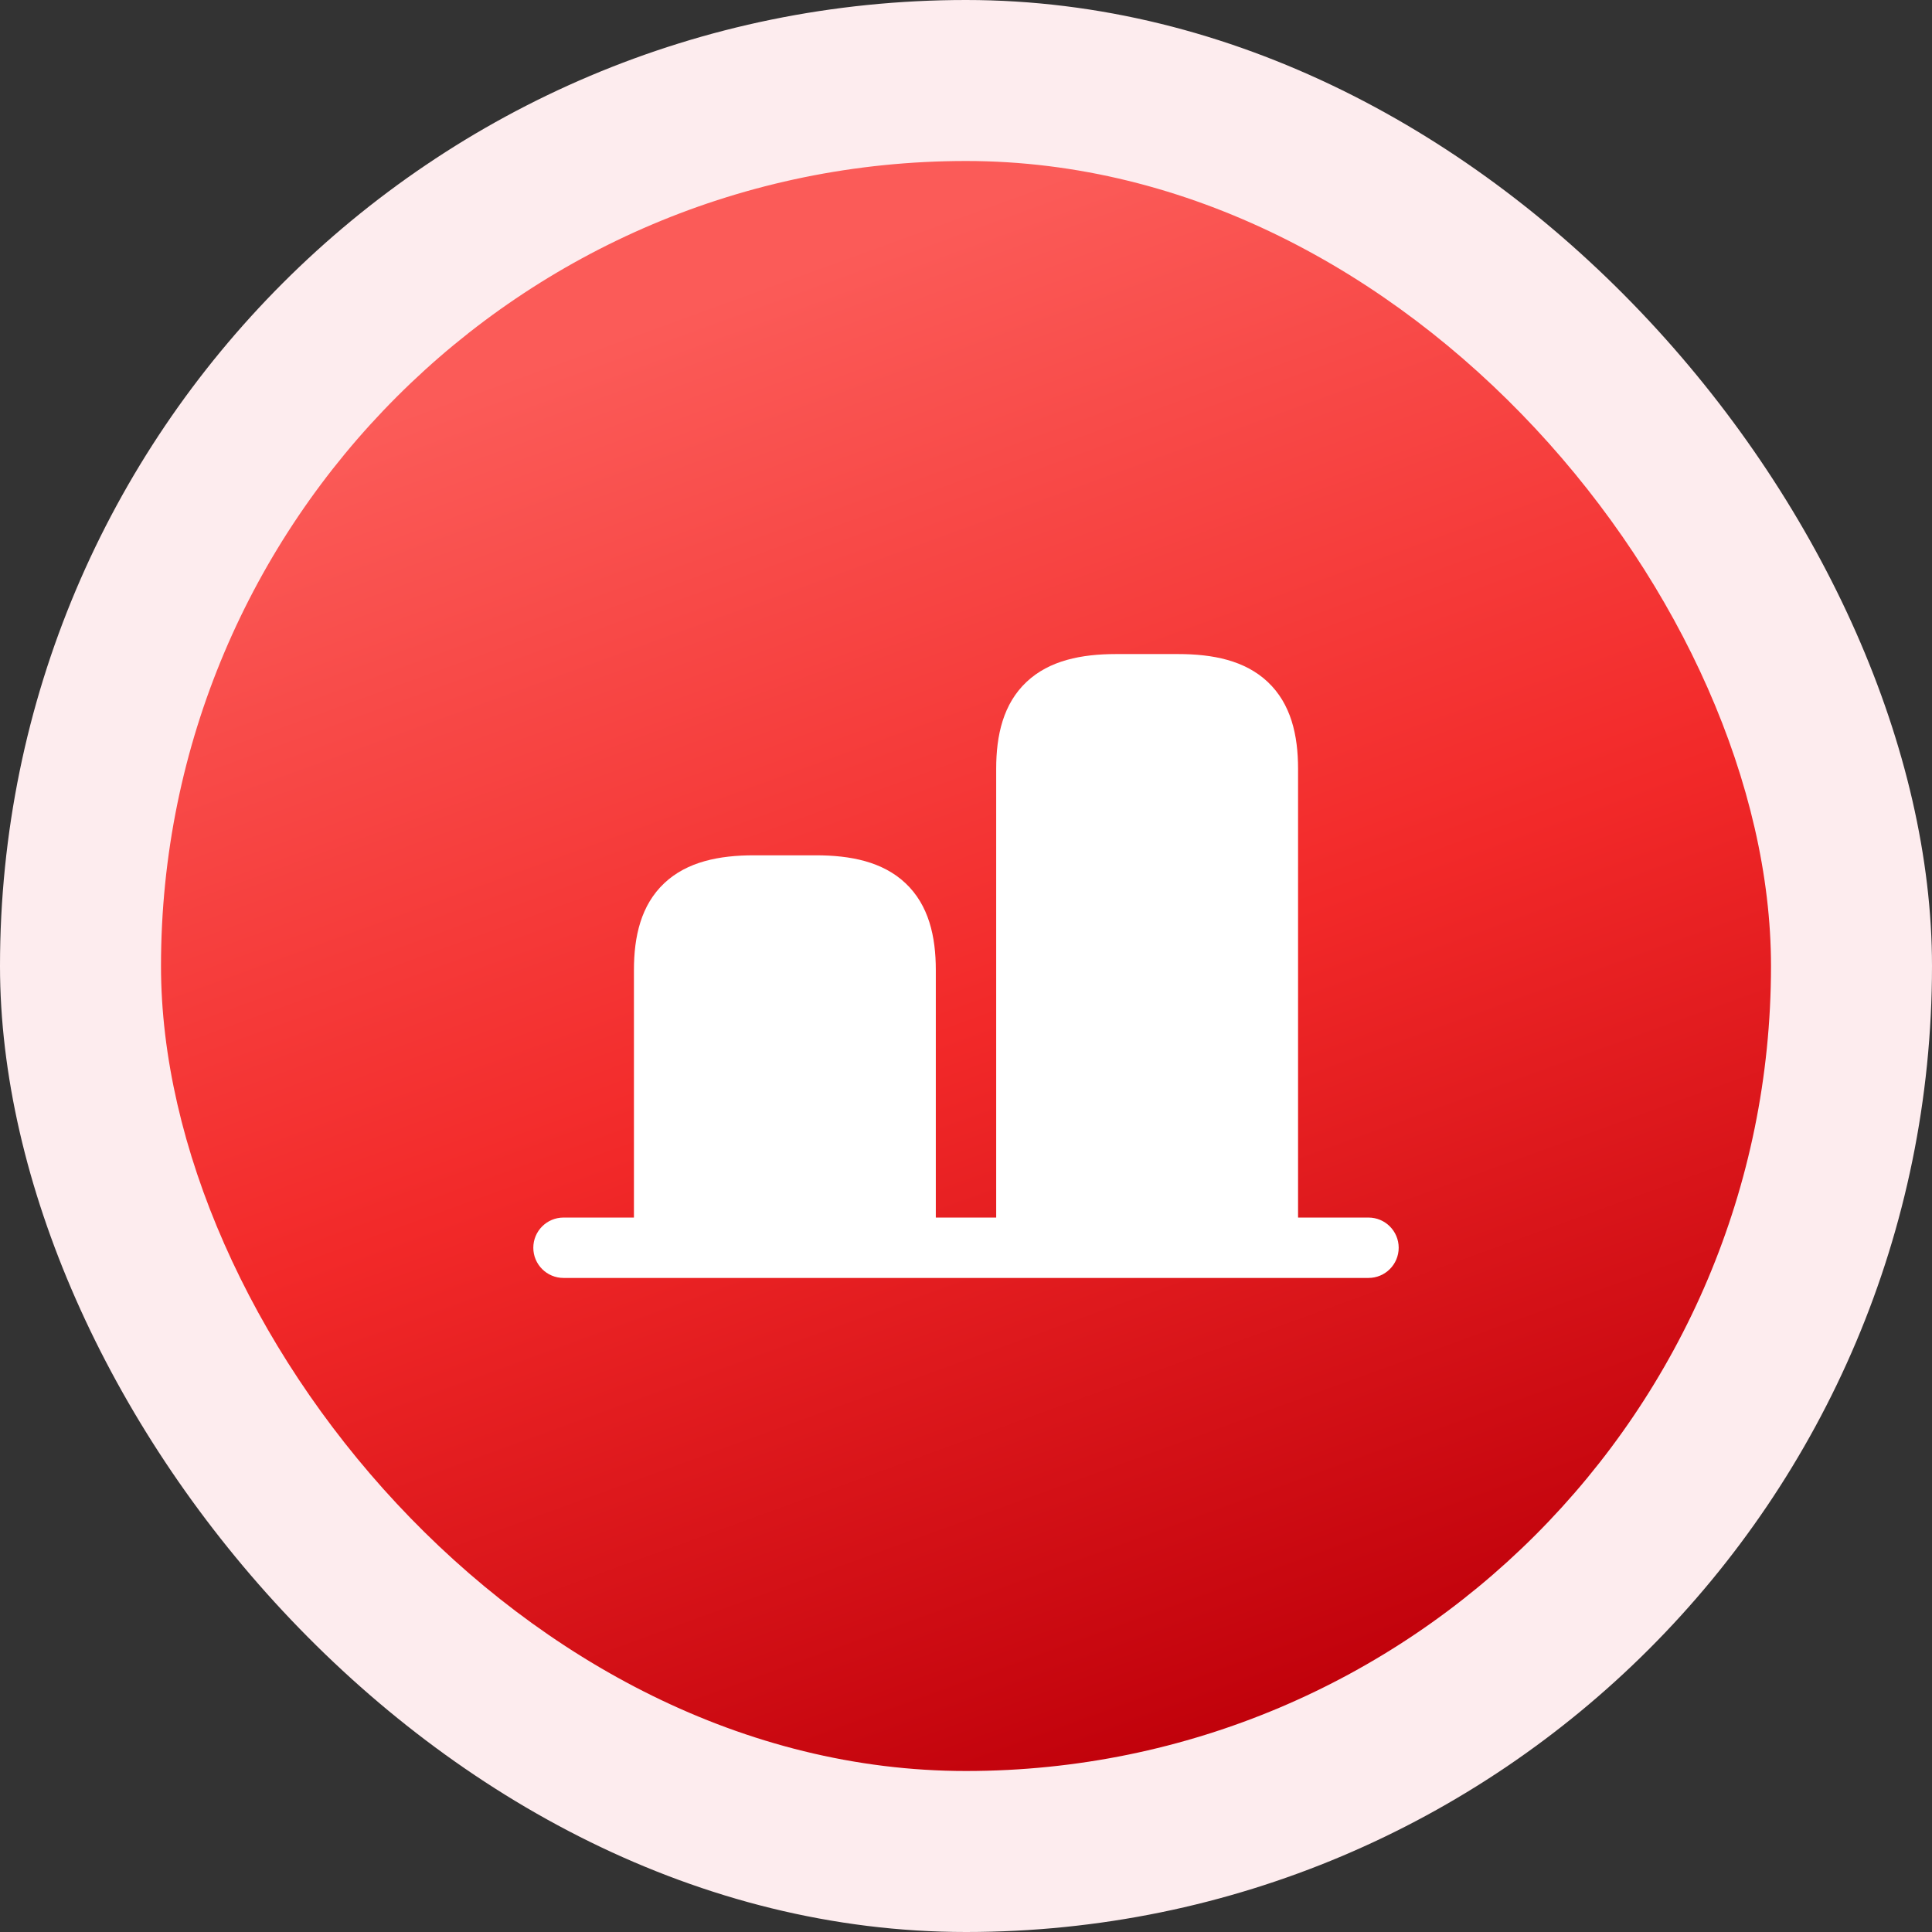
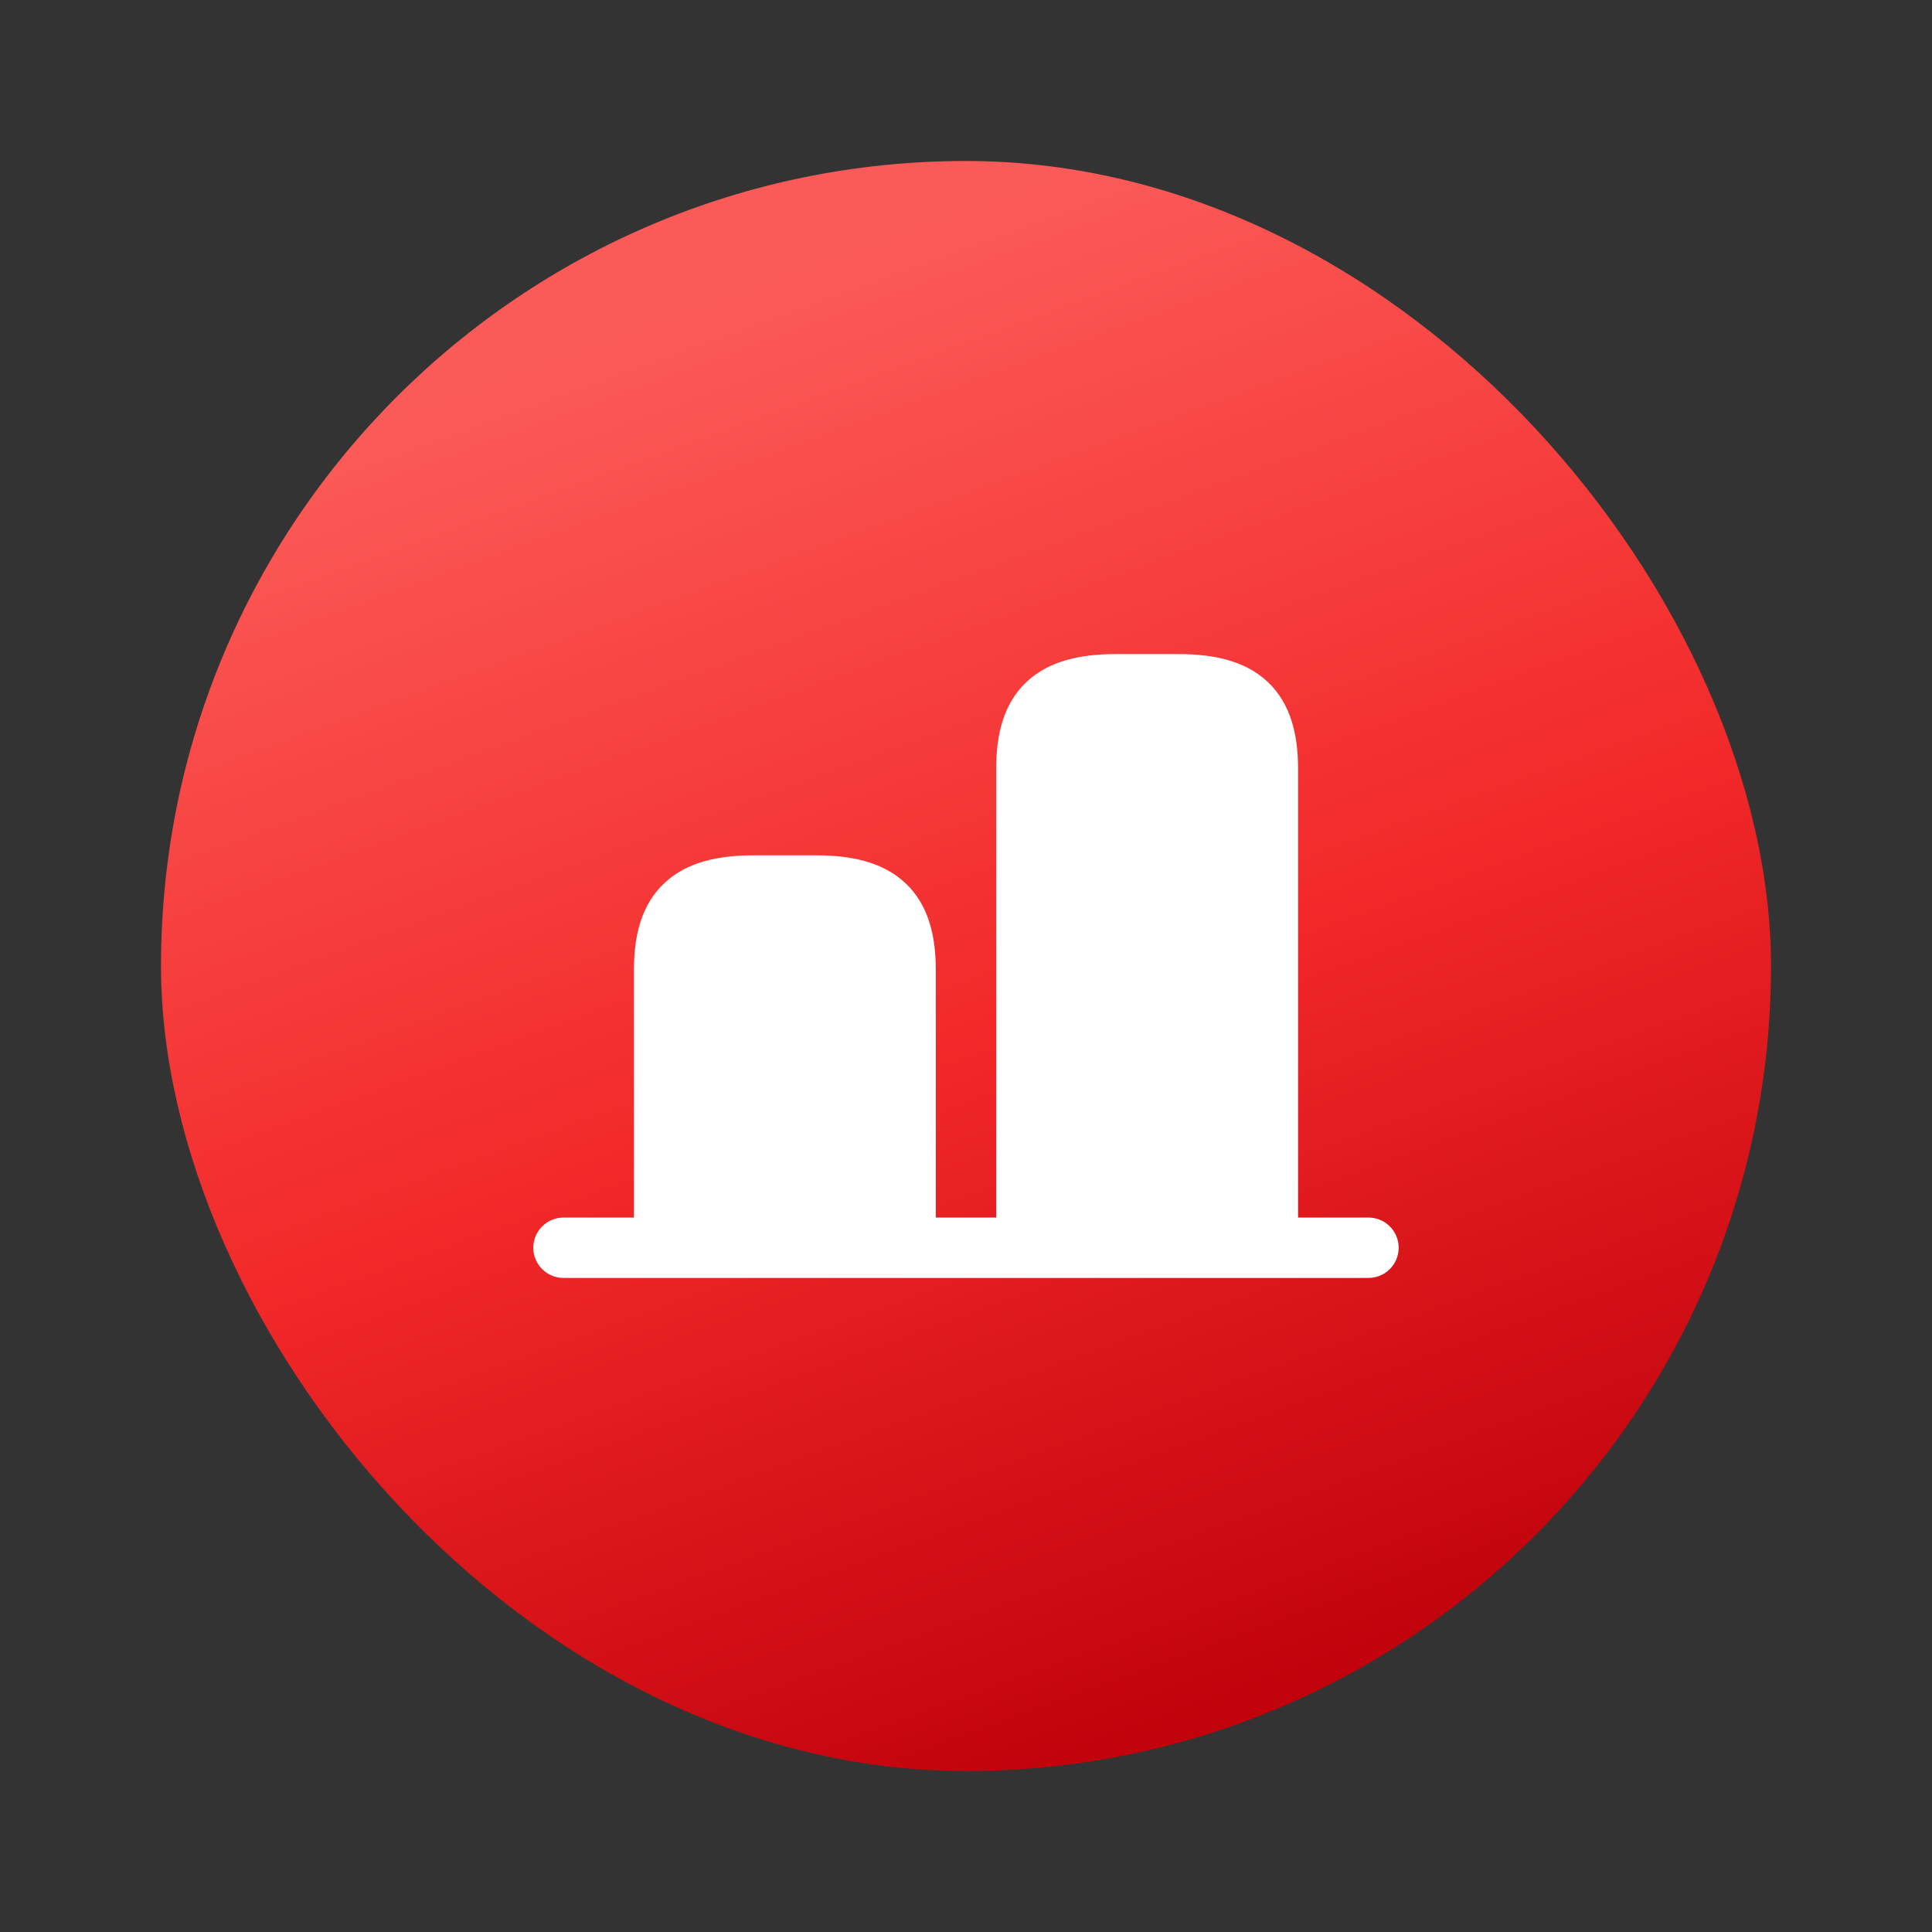
<svg xmlns="http://www.w3.org/2000/svg" width="48" height="48" viewBox="0 0 48 48" fill="none">
  <rect x="0" y="0" width="48" height="48" fill="#333333" stroke="none" />
-   <rect width="48" height="48" rx="24" fill="#FDECEE" />
  <rect x="4" y="4" width="40" height="40" rx="20" fill="url(#paint0_linear_5643_229699)" />
  <path d="M27.73 16.25C26.87 16.25 26.073 16.407 25.505 16.941C24.925 17.487 24.75 18.265 24.75 19.1V30.25H23.25V24.1C23.25 23.265 23.075 22.487 22.495 21.941C21.927 21.407 21.13 21.25 20.27 21.25H18.73C17.87 21.25 17.073 21.407 16.505 21.941C15.925 22.487 15.75 23.265 15.75 24.1V30.25H14C13.586 30.25 13.25 30.586 13.25 31C13.25 31.414 13.586 31.75 14 31.75H34C34.414 31.75 34.75 31.414 34.75 31C34.75 30.586 34.414 30.25 34 30.25H32.25V19.1C32.25 18.265 32.075 17.487 31.495 16.941C30.927 16.407 30.131 16.25 29.27 16.25H27.73Z" fill="white" />
  <defs>
    <linearGradient id="paint0_linear_5643_229699" x1="31.066" y1="43.414" x2="17.944" y2="7.363" gradientUnits="userSpaceOnUse">
      <stop stop-color="#BF000A" />
      <stop offset="0.5" stop-color="#F22929" />
      <stop offset="1" stop-color="#FB5B58" />
    </linearGradient>
  </defs>
</svg>